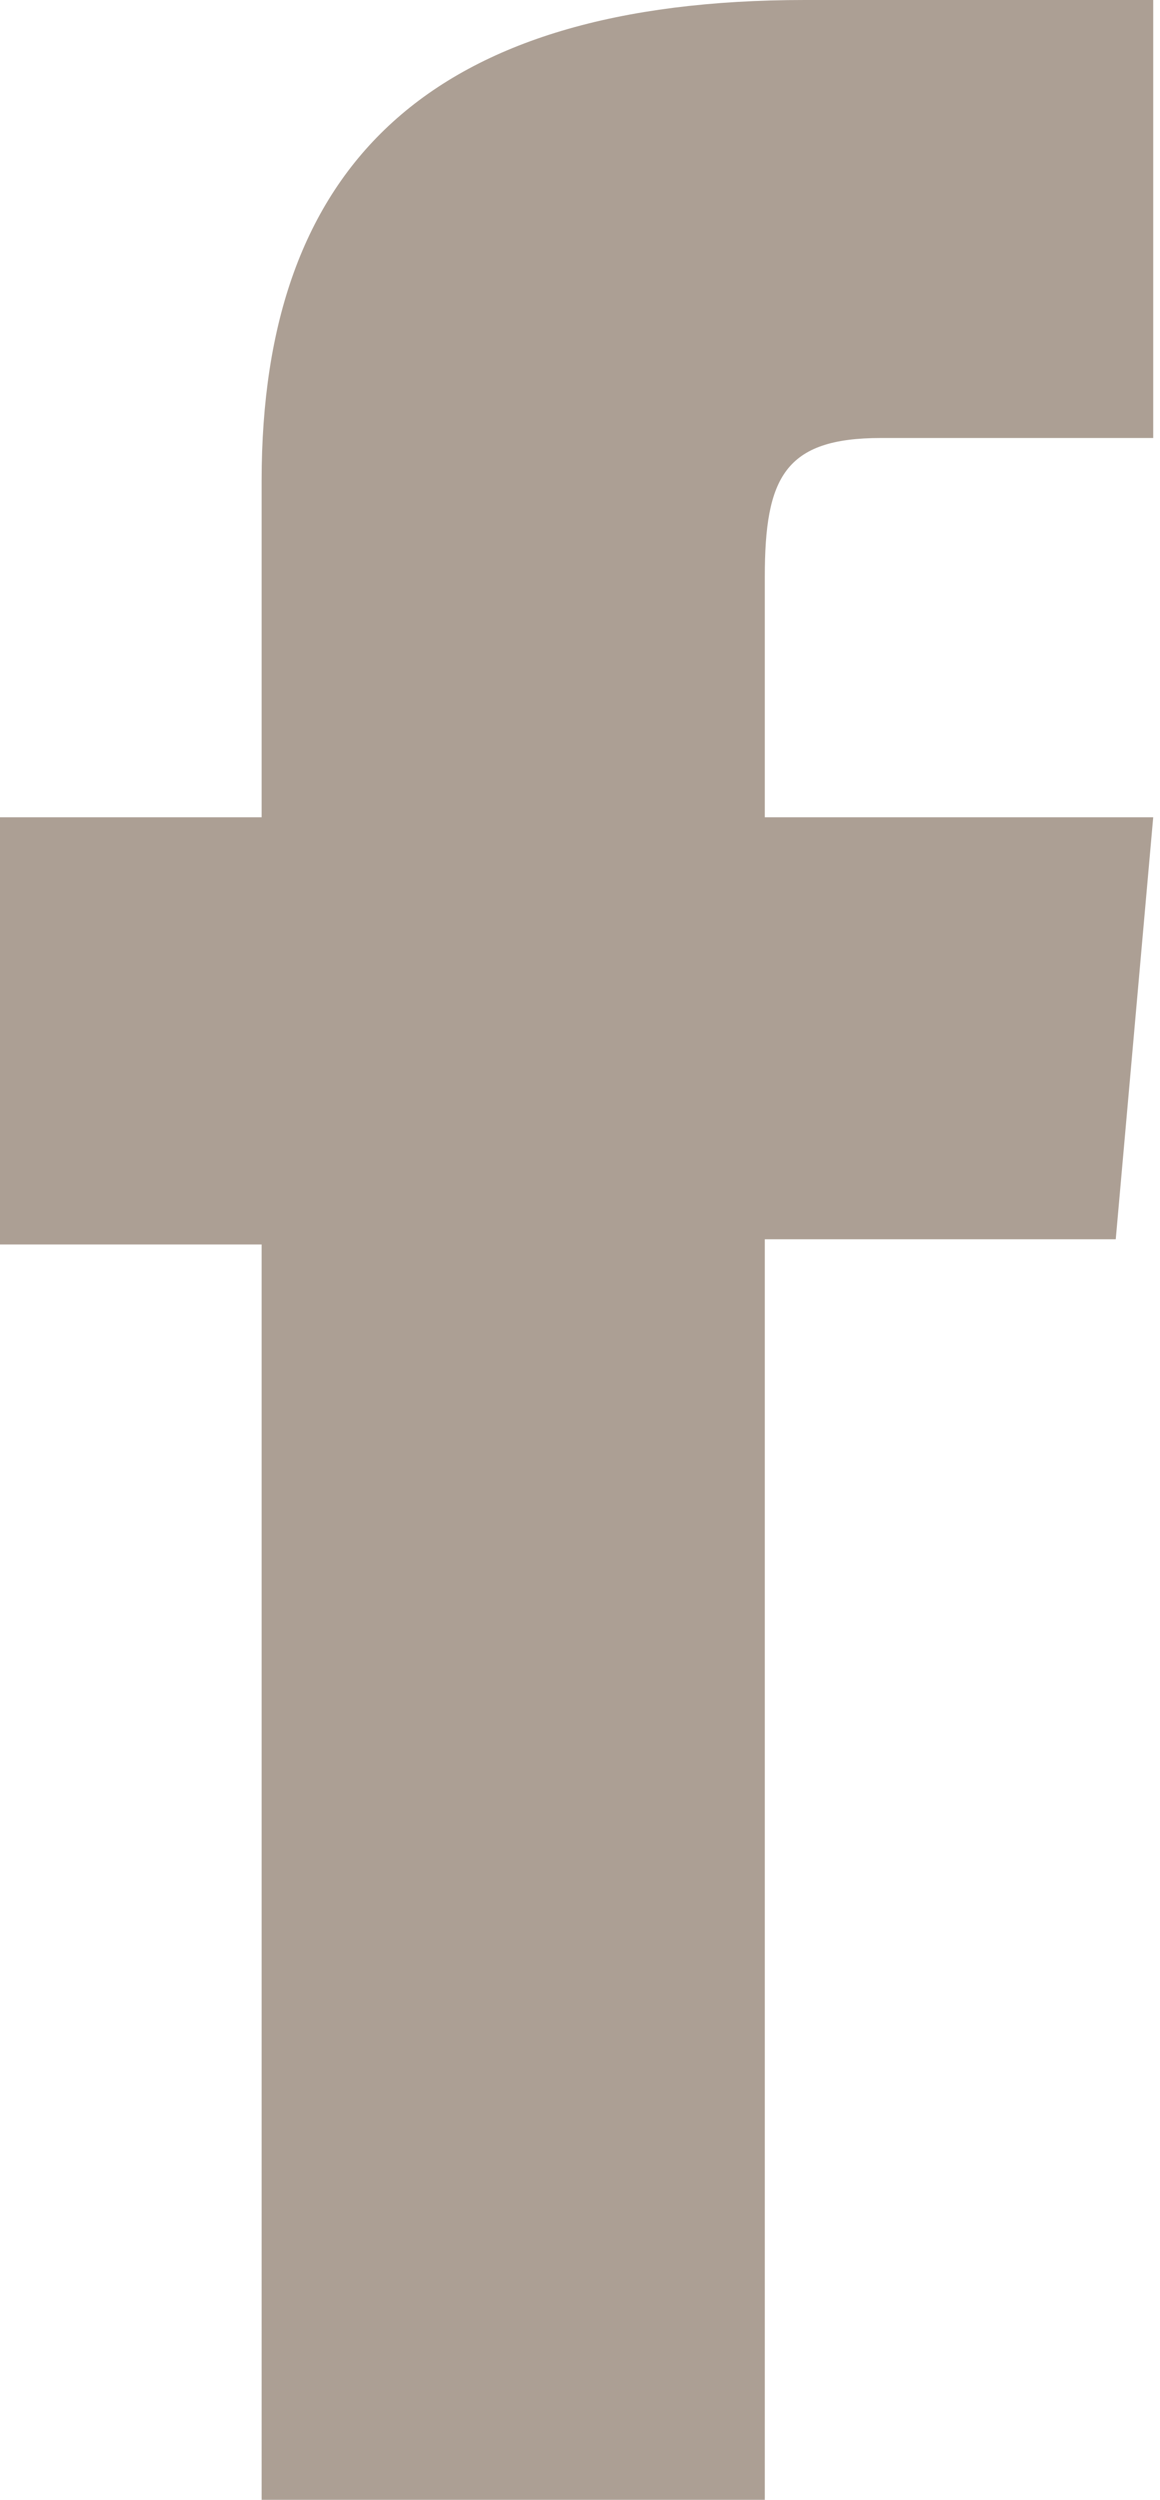
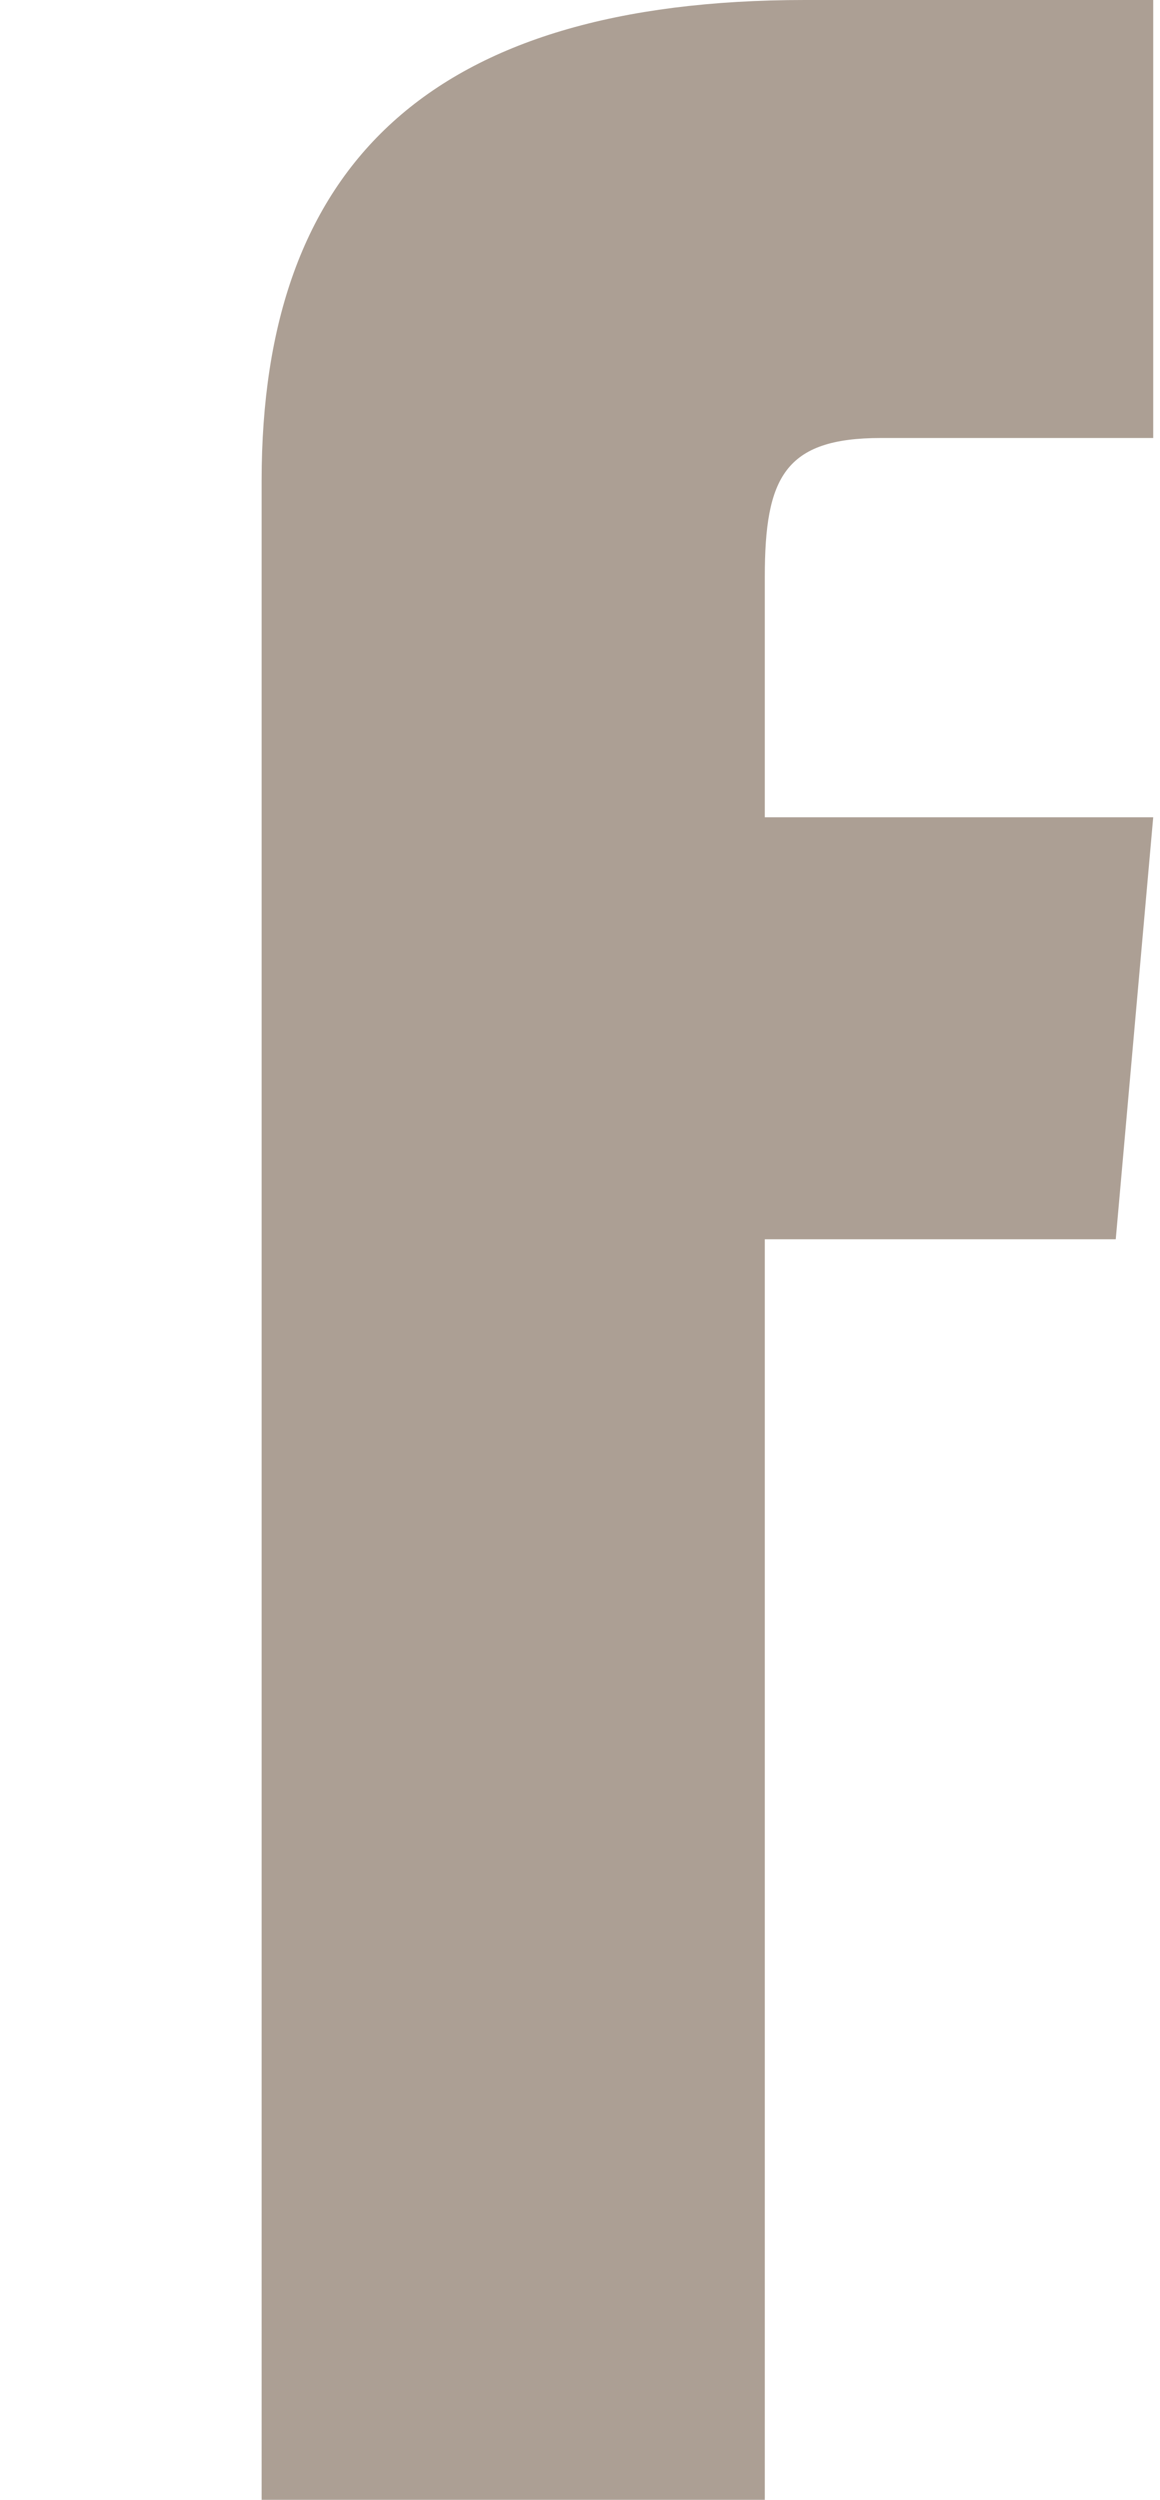
<svg xmlns="http://www.w3.org/2000/svg" width="13" height="28" viewBox="0 0 13 28" fill="none">
-   <path fill-rule="evenodd" clip-rule="evenodd" d="M12.924 4.906H9.872C8.795 4.906 8.571 5.347 8.571 6.461V9.154H12.924L12.504 13.881H8.571V28H2.932V13.939H0V9.154H2.932V5.384C2.932 1.848 4.824 0 9.02 0H12.924V4.906Z" fill="#AC9F94" />
+   <path fill-rule="evenodd" clip-rule="evenodd" d="M12.924 4.906H9.872C8.795 4.906 8.571 5.347 8.571 6.461V9.154H12.924L12.504 13.881H8.571V28H2.932V13.939H0H2.932V5.384C2.932 1.848 4.824 0 9.02 0H12.924V4.906Z" fill="#AC9F94" />
</svg>